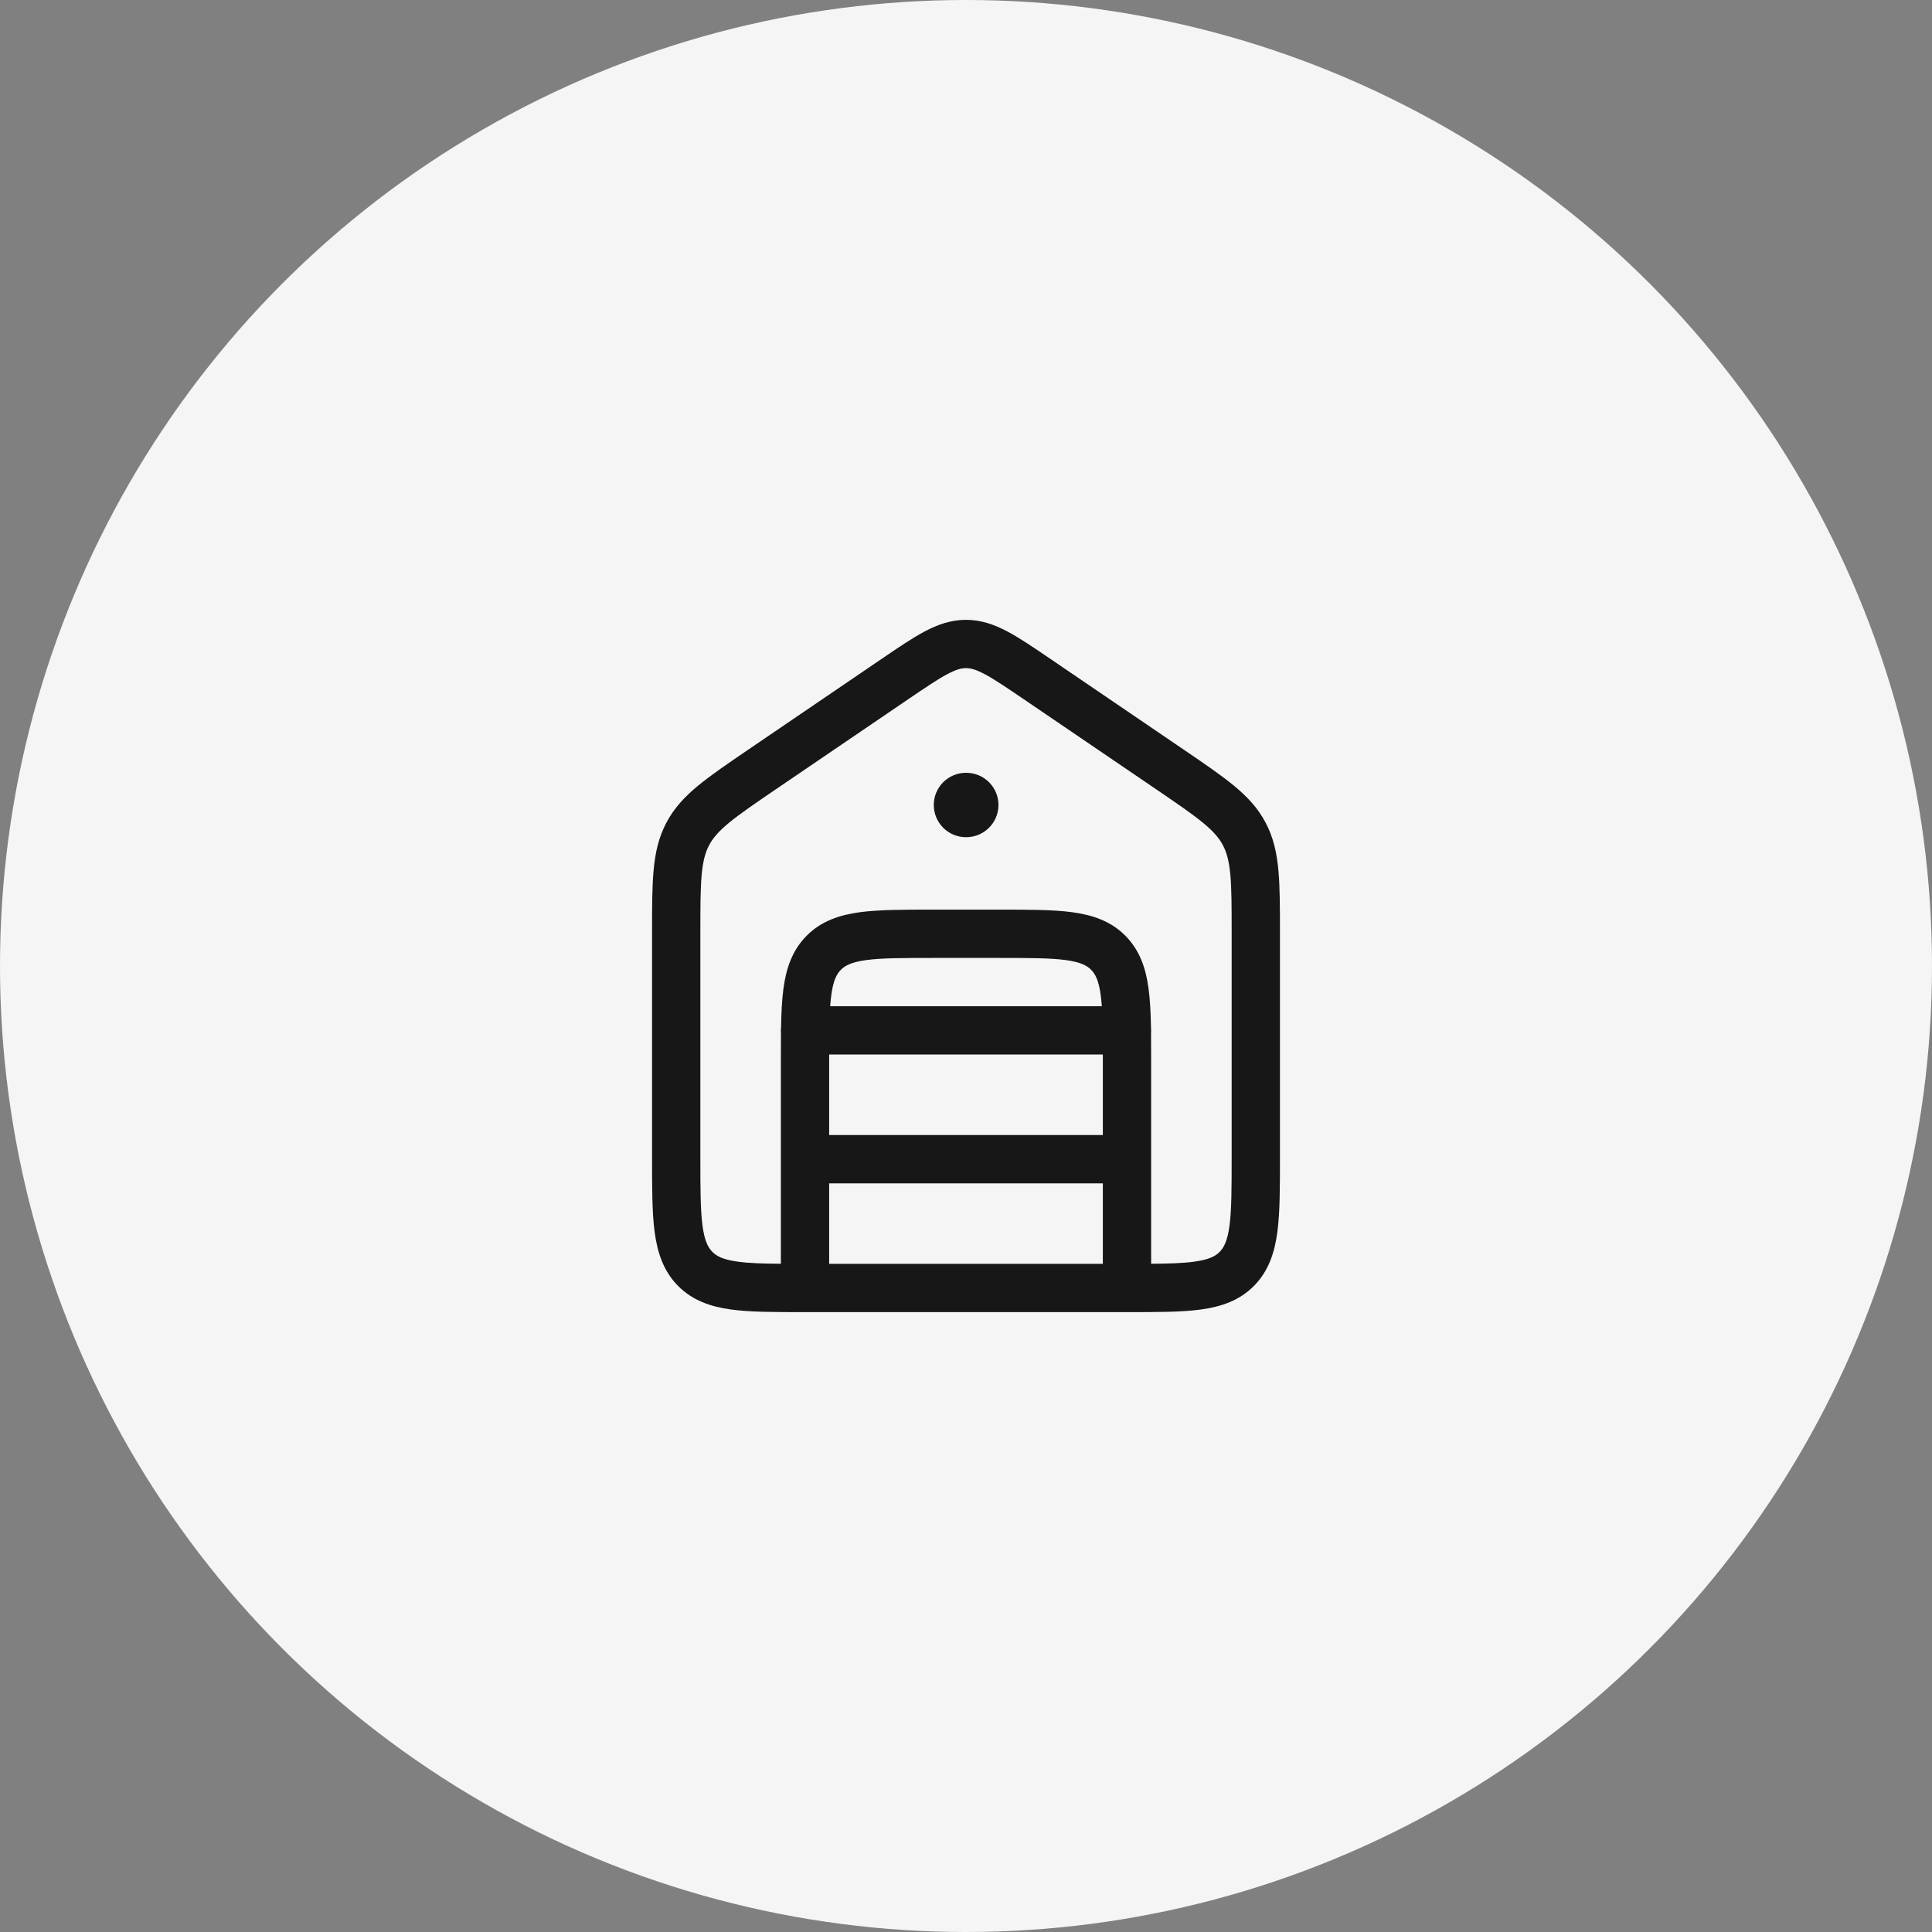
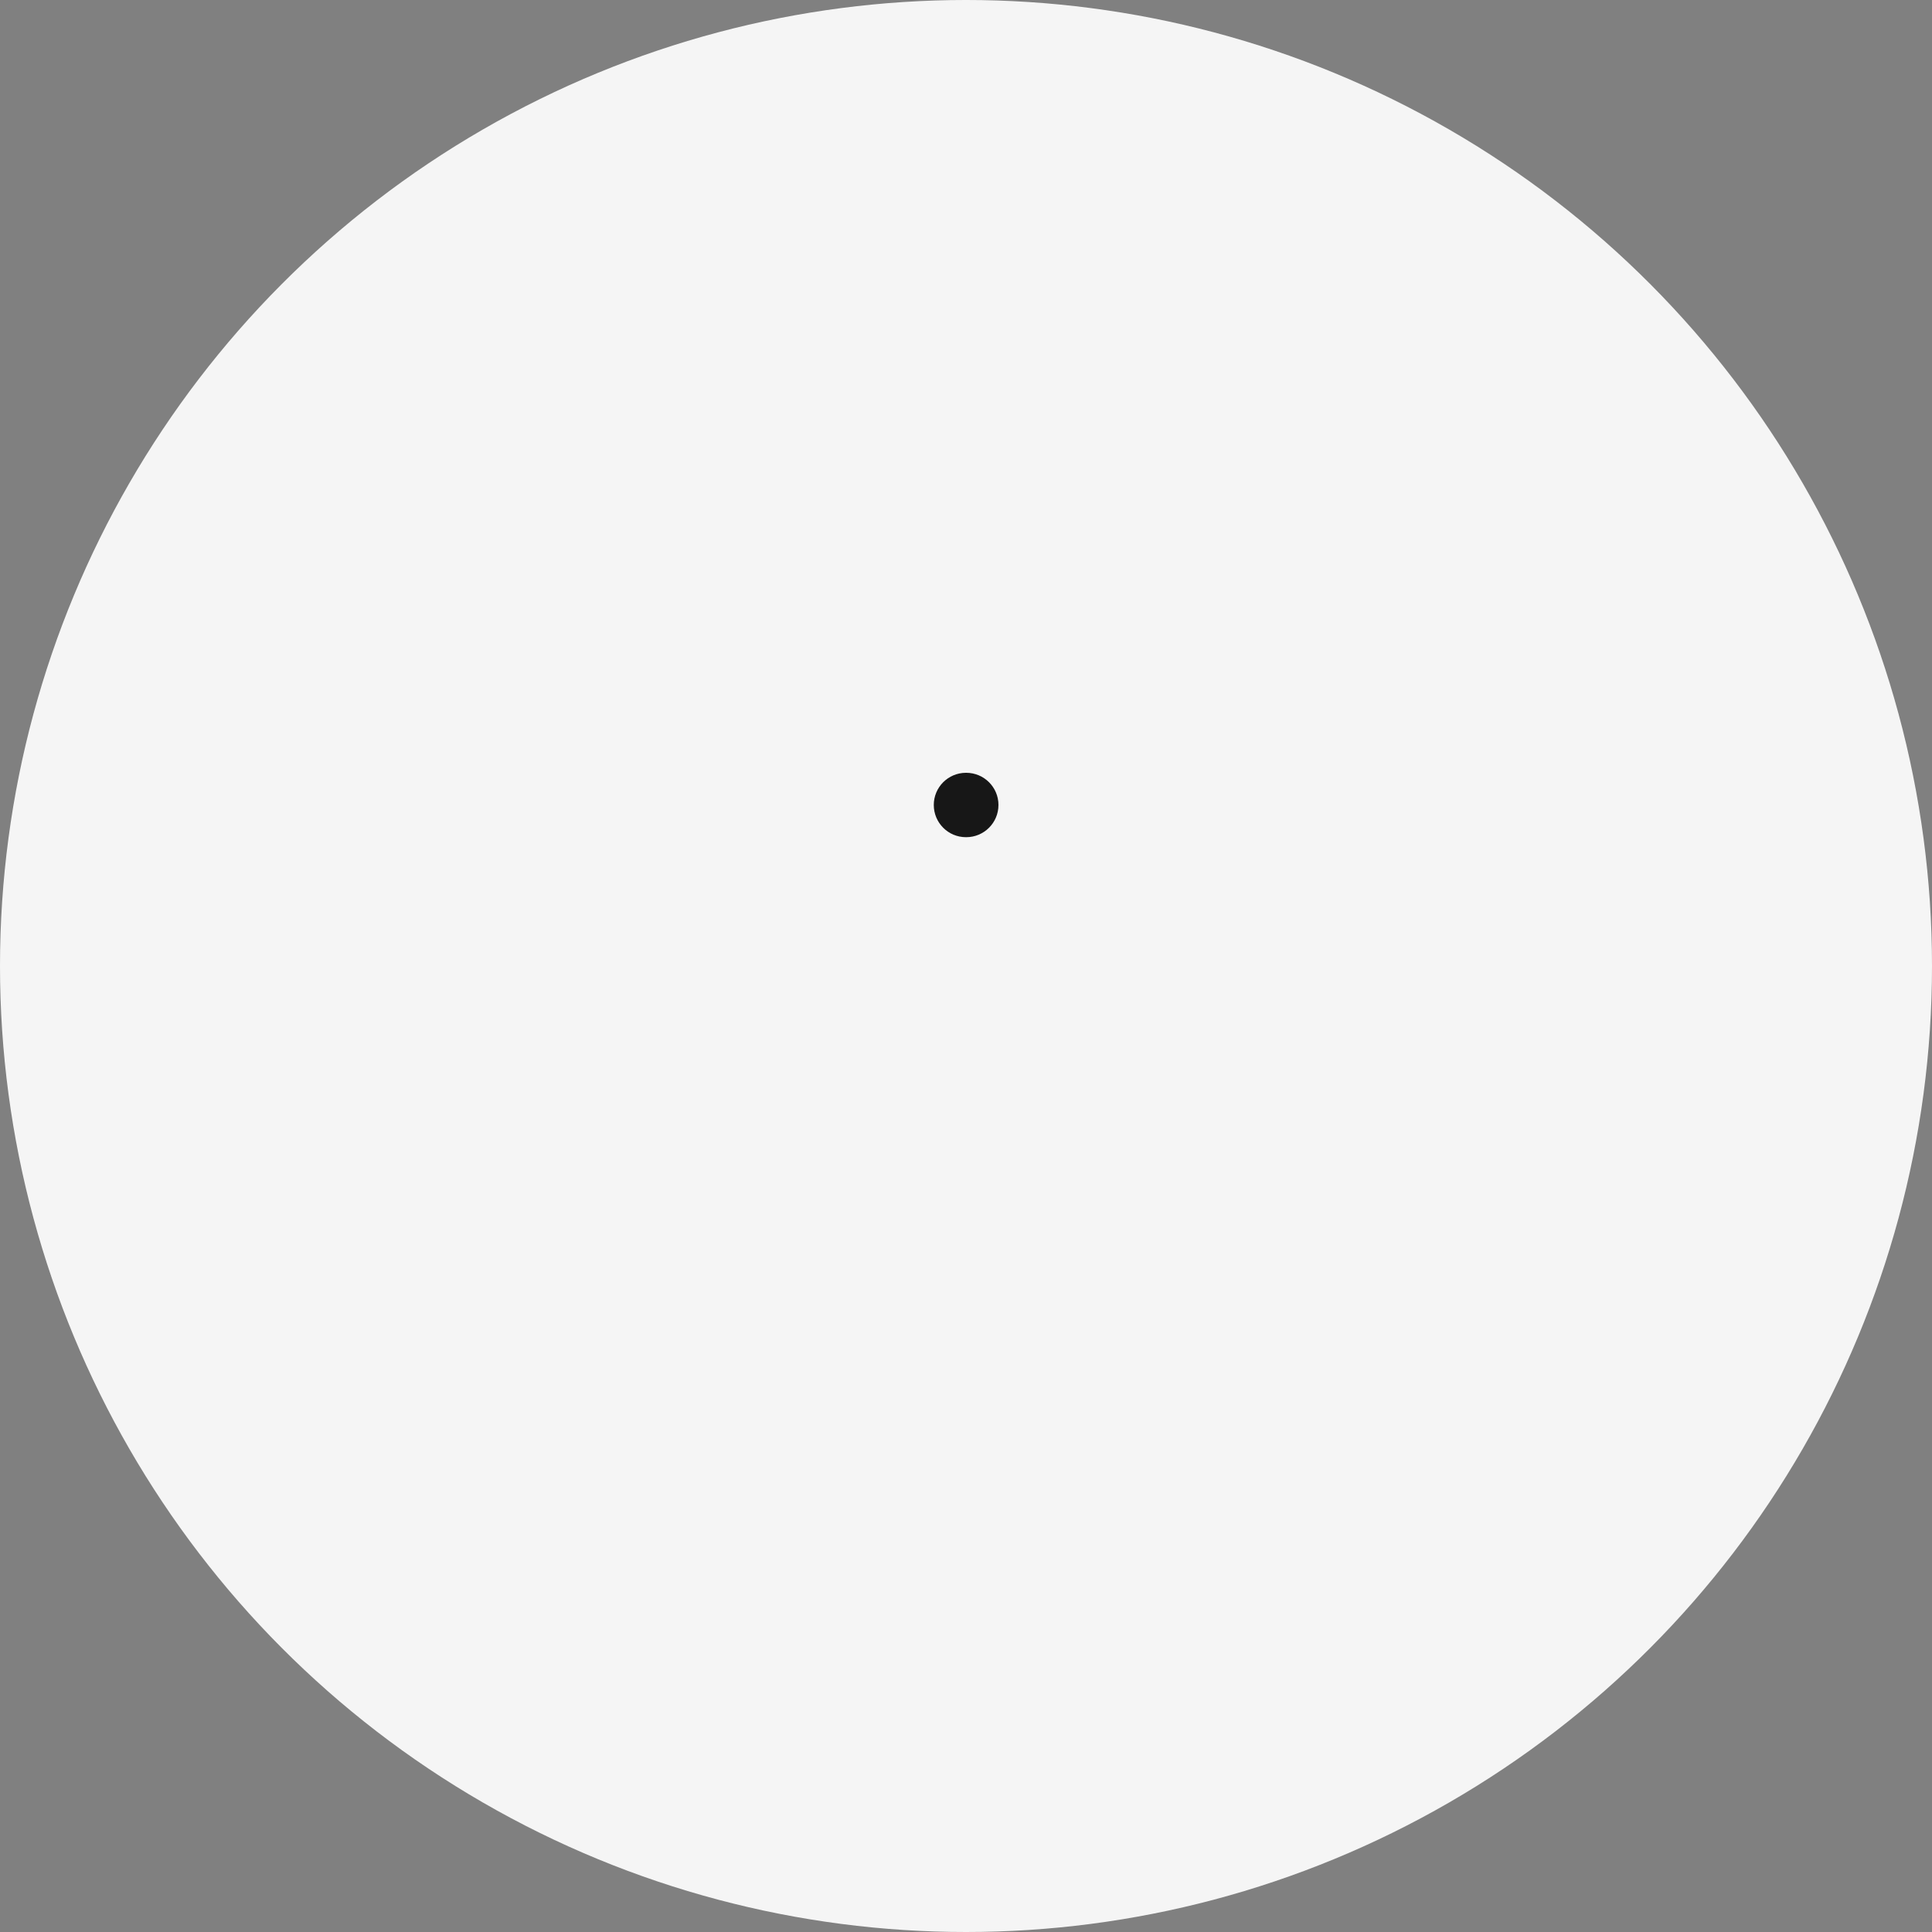
<svg xmlns="http://www.w3.org/2000/svg" width="40" height="40" viewBox="0 0 40 40" fill="none">
  <rect x="0" y="0" width="40" height="40" fill="#808080" stroke="none" />
  <circle cx="20" cy="20" r="20" fill="#F5F5F5" />
-   <rect width="16" height="16" transform="translate(12 12)" fill="#F5F5F5" />
  <path d="M20.005 17.333C20.373 17.333 20.672 17.035 20.672 16.666C20.672 16.298 20.373 16 20.005 16H19.999C19.631 16 19.333 16.298 19.333 16.666C19.333 17.035 19.631 17.333 19.999 17.333H20.005Z" fill="#171717" />
-   <path fill-rule="evenodd" clip-rule="evenodd" d="M16.667 27.166L16.668 27.166H23.332L23.333 27.166L23.334 27.166H23.369C23.967 27.166 24.467 27.166 24.864 27.112C25.285 27.054 25.663 26.927 25.967 26.618C26.268 26.31 26.391 25.927 26.447 25.503C26.5 25.1 26.5 24.591 26.5 23.979L26.5 19.303C26.5 18.787 26.5 18.367 26.468 18.02C26.435 17.659 26.366 17.342 26.206 17.038C26.047 16.733 25.826 16.497 25.548 16.267C25.282 16.048 24.939 15.814 24.519 15.528L21.739 13.636C21.399 13.405 21.111 13.209 20.857 13.074C20.586 12.931 20.313 12.833 20 12.833C19.687 12.833 19.414 12.931 19.143 13.074C18.889 13.209 18.601 13.405 18.261 13.636L15.481 15.528C15.061 15.814 14.718 16.048 14.452 16.267C14.174 16.497 13.953 16.733 13.794 17.038C13.634 17.342 13.565 17.659 13.532 18.02C13.5 18.367 13.5 18.787 13.5 19.303L13.5 23.979C13.5 24.591 13.5 25.1 13.553 25.503C13.609 25.927 13.732 26.31 14.033 26.618C14.337 26.927 14.715 27.054 15.136 27.112C15.533 27.166 16.033 27.166 16.631 27.166H16.666L16.667 27.166ZM19.612 13.958C19.413 14.064 19.17 14.228 18.802 14.478L16.062 16.342C15.619 16.644 15.315 16.852 15.089 17.038C14.872 17.218 14.757 17.355 14.68 17.502C14.602 17.65 14.554 17.826 14.527 18.111C14.501 18.407 14.5 18.782 14.5 19.326L14.5 23.945C14.5 24.6 14.501 25.042 14.544 25.373C14.586 25.69 14.659 25.827 14.748 25.918C14.835 26.007 14.966 26.079 15.272 26.121C15.501 26.153 15.787 26.162 16.167 26.165L16.167 24L16.167 21.965C16.167 21.758 16.167 21.563 16.169 21.38C16.167 21.364 16.167 21.349 16.167 21.333C16.167 21.312 16.168 21.291 16.171 21.271C16.176 20.969 16.189 20.702 16.22 20.47C16.276 20.052 16.4 19.674 16.704 19.37C17.007 19.066 17.385 18.943 17.804 18.886C18.2 18.833 18.7 18.833 19.299 18.833H20.701C21.3 18.833 21.8 18.833 22.196 18.886C22.615 18.943 22.993 19.066 23.296 19.37C23.6 19.674 23.724 20.052 23.78 20.47C23.811 20.702 23.824 20.969 23.83 21.271C23.832 21.291 23.833 21.312 23.833 21.333C23.833 21.349 23.833 21.364 23.831 21.38C23.833 21.563 23.833 21.758 23.833 21.965L23.833 26.165C24.213 26.162 24.499 26.153 24.728 26.121C25.034 26.079 25.165 26.007 25.252 25.918C25.341 25.827 25.414 25.69 25.456 25.373C25.499 25.042 25.5 24.6 25.5 23.945L25.5 19.326C25.5 18.782 25.5 18.407 25.473 18.111C25.446 17.826 25.398 17.65 25.32 17.502C25.244 17.355 25.128 17.218 24.911 17.038C24.685 16.852 24.381 16.644 23.938 16.342L21.198 14.478C20.83 14.228 20.587 14.064 20.388 13.958C20.198 13.857 20.091 13.833 20 13.833C19.909 13.833 19.802 13.857 19.612 13.958ZM17.167 26.166V24.5H22.833V26.166H17.167ZM22.833 23.5H17.167L17.167 21.833H22.833L22.833 23.5ZM22.812 20.833C22.806 20.75 22.799 20.674 22.789 20.603C22.748 20.296 22.676 20.164 22.589 20.077C22.502 19.99 22.371 19.919 22.063 19.877C21.741 19.834 21.309 19.833 20.667 19.833H19.333C18.691 19.833 18.259 19.834 17.937 19.877C17.629 19.919 17.498 19.99 17.411 20.077C17.324 20.164 17.252 20.296 17.211 20.603C17.201 20.674 17.194 20.75 17.188 20.833H22.812Z" fill="#171717" />
</svg>